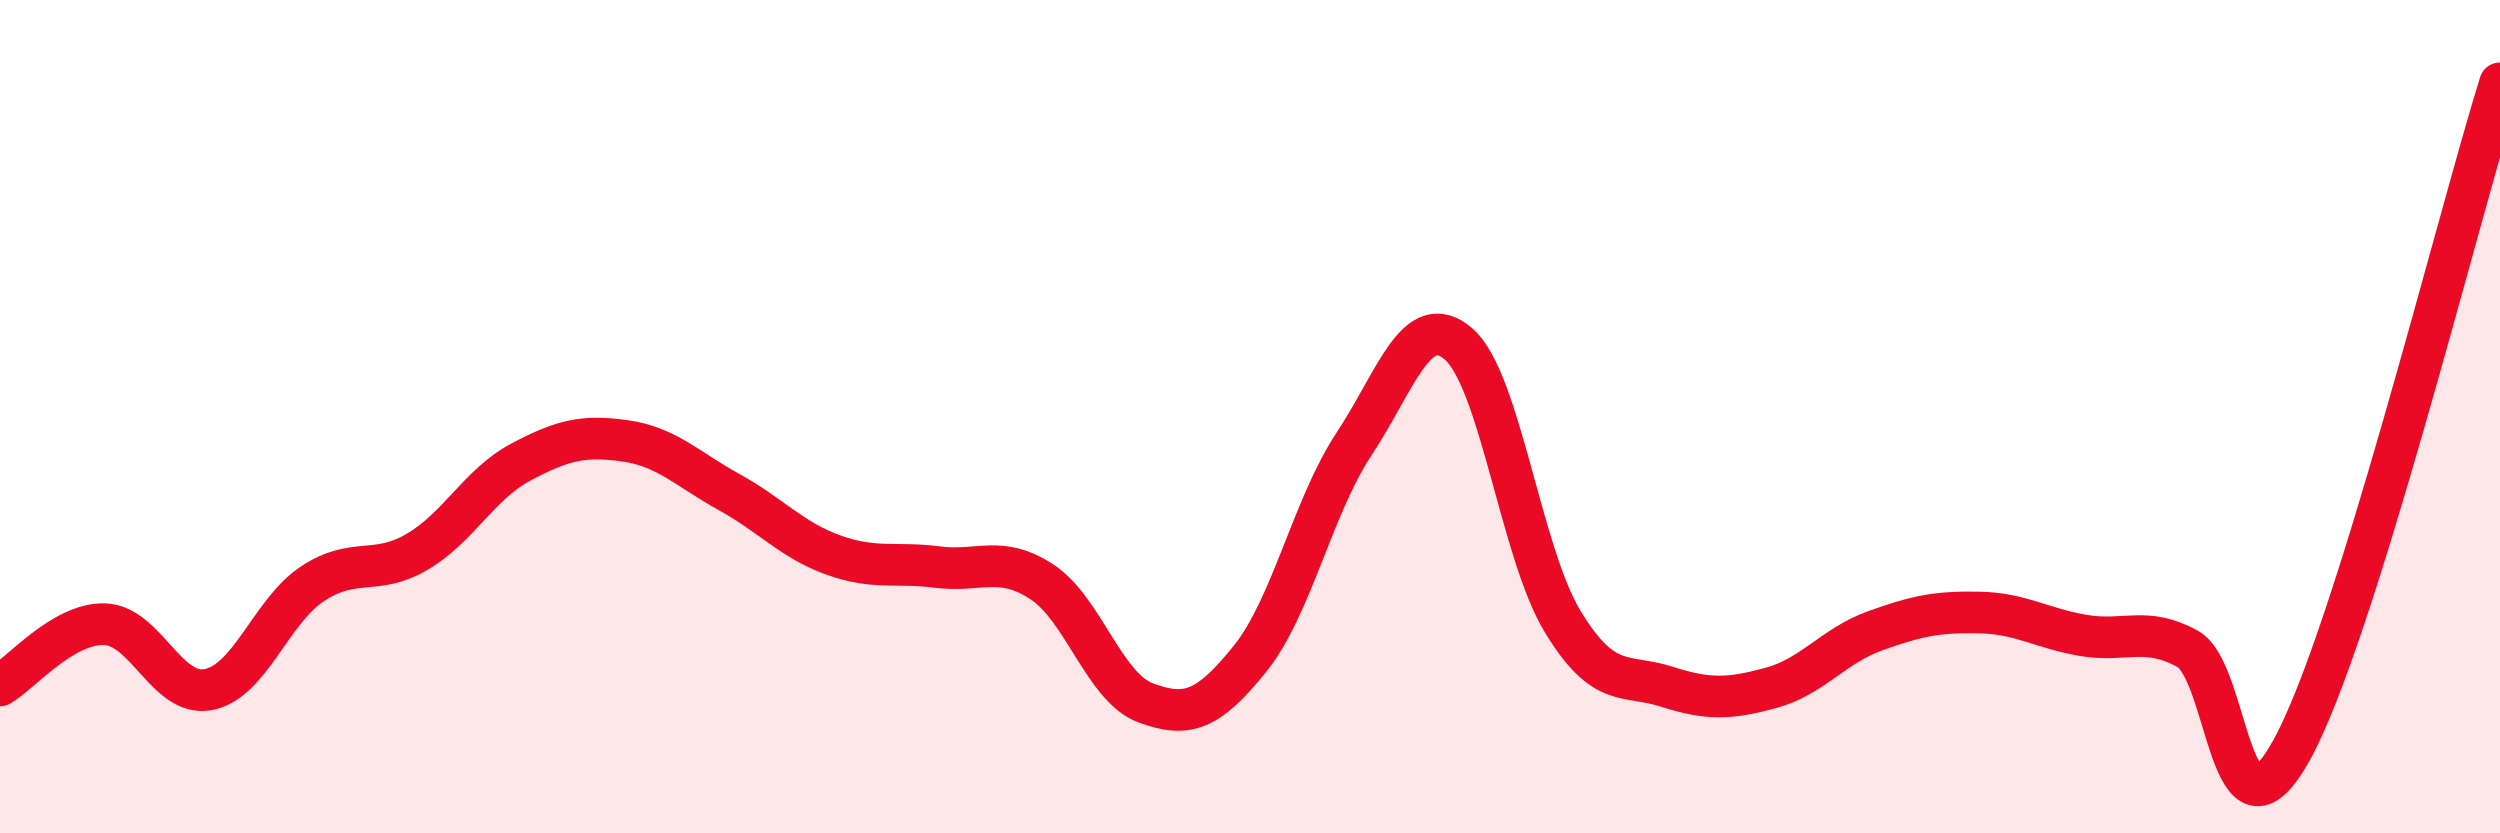
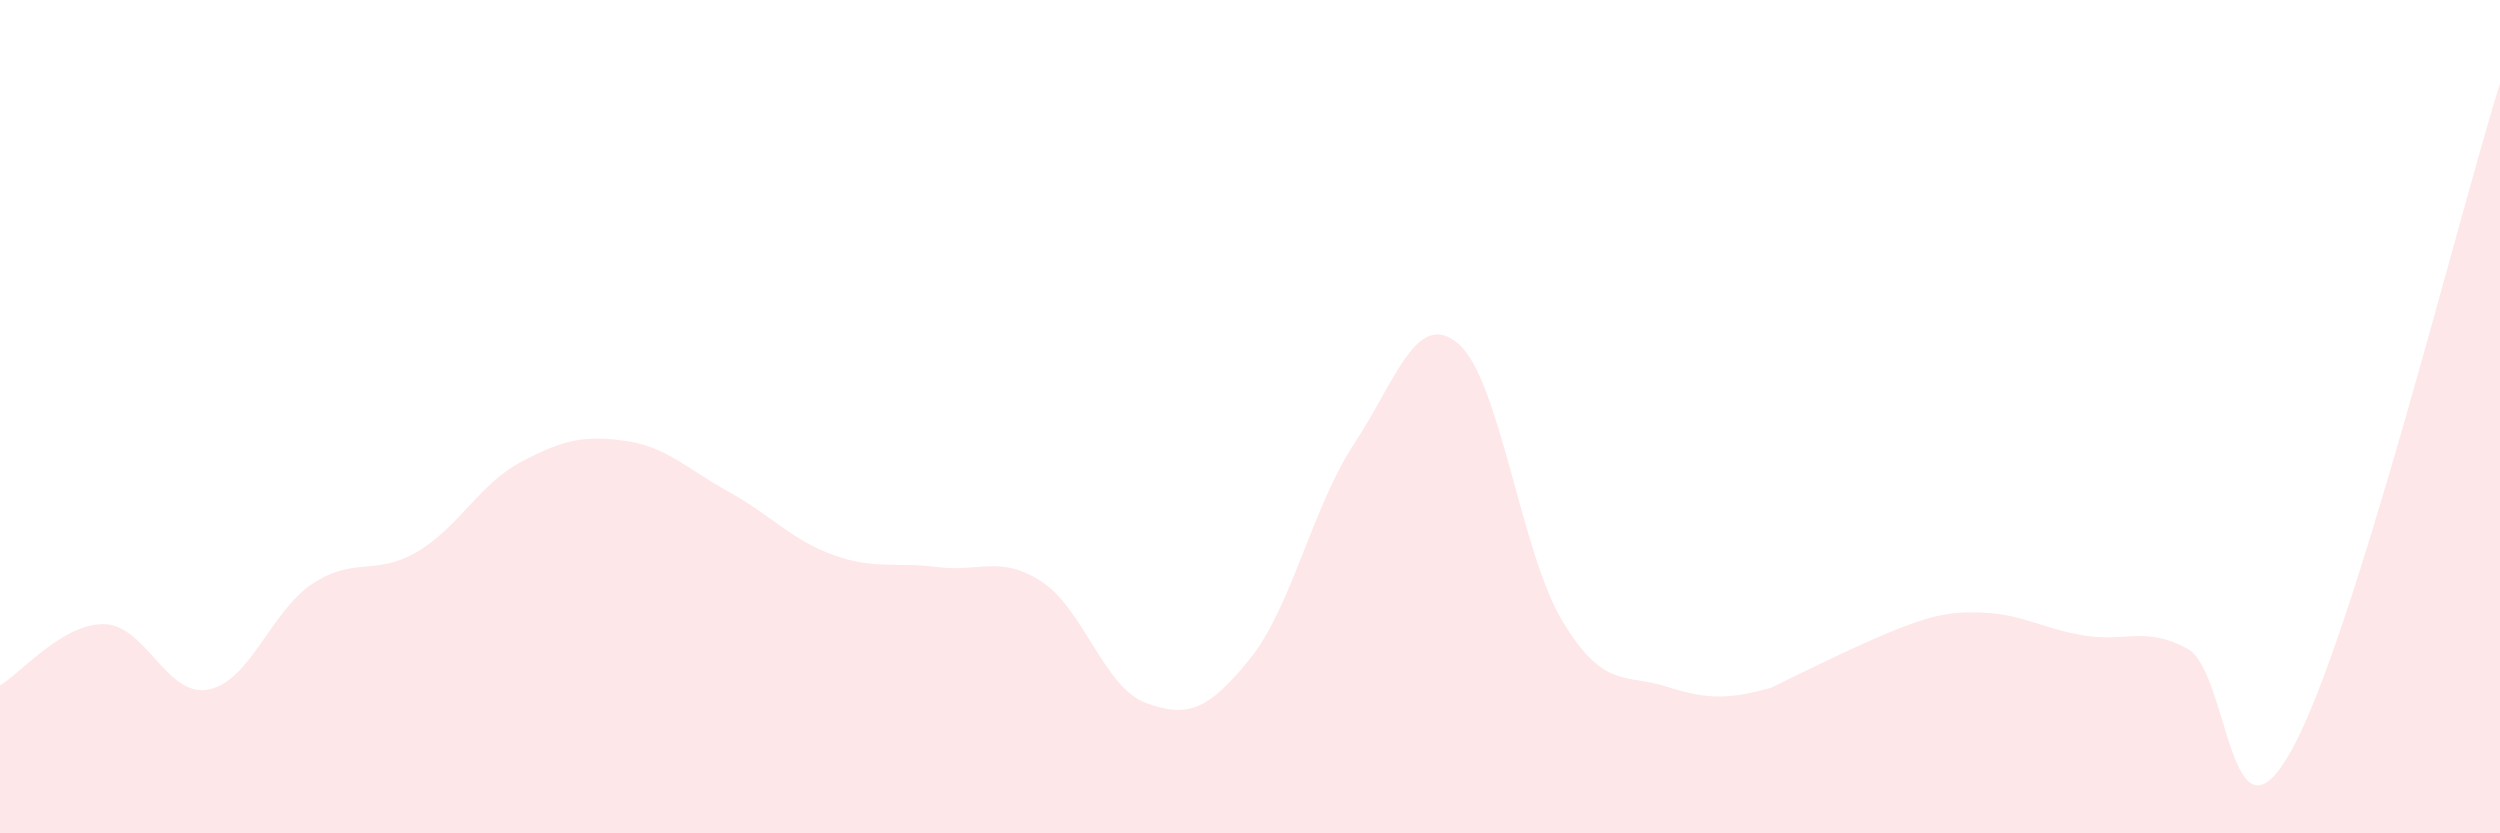
<svg xmlns="http://www.w3.org/2000/svg" width="60" height="20" viewBox="0 0 60 20">
-   <path d="M 0,16.45 C 0.5,16.16 1.5,14.96 2.5,14.98 C 3.5,15 4,16.74 5,16.55 C 6,16.36 6.5,14.67 7.5,14.01 C 8.5,13.35 9,13.83 10,13.25 C 11,12.67 11.5,11.62 12.5,11.09 C 13.5,10.56 14,10.44 15,10.58 C 16,10.72 16.5,11.26 17.5,11.81 C 18.5,12.36 19,12.96 20,13.32 C 21,13.68 21.5,13.48 22.5,13.61 C 23.5,13.74 24,13.31 25,13.96 C 26,14.61 26.5,16.5 27.5,16.87 C 28.5,17.24 29,17.05 30,15.81 C 31,14.57 31.5,12.16 32.5,10.65 C 33.5,9.14 34,7.4 35,8.25 C 36,9.1 36.5,13.26 37.5,14.91 C 38.5,16.56 39,16.16 40,16.48 C 41,16.8 41.5,16.78 42.5,16.51 C 43.5,16.24 44,15.5 45,15.14 C 46,14.78 46.5,14.68 47.5,14.7 C 48.5,14.72 49,15.08 50,15.25 C 51,15.42 51.5,15.02 52.5,15.57 C 53.5,16.12 53.5,20.71 55,18 C 56.5,15.29 59,5.2 60,2L60 20L0 20Z" fill="#EB0A25" opacity="0.1" stroke-linecap="round" stroke-linejoin="round" />
-   <path d="M 0,16.45 C 0.5,16.16 1.5,14.96 2.5,14.98 C 3.5,15 4,16.74 5,16.55 C 6,16.36 6.5,14.67 7.5,14.01 C 8.5,13.35 9,13.83 10,13.25 C 11,12.67 11.5,11.62 12.5,11.09 C 13.5,10.56 14,10.44 15,10.58 C 16,10.72 16.5,11.26 17.5,11.81 C 18.5,12.36 19,12.96 20,13.32 C 21,13.68 21.5,13.48 22.5,13.61 C 23.5,13.74 24,13.31 25,13.96 C 26,14.61 26.5,16.5 27.5,16.87 C 28.5,17.24 29,17.05 30,15.81 C 31,14.57 31.5,12.16 32.5,10.65 C 33.5,9.14 34,7.4 35,8.25 C 36,9.1 36.5,13.26 37.5,14.91 C 38.5,16.56 39,16.16 40,16.48 C 41,16.8 41.5,16.78 42.5,16.51 C 43.5,16.24 44,15.5 45,15.14 C 46,14.78 46.5,14.68 47.5,14.7 C 48.5,14.72 49,15.08 50,15.25 C 51,15.42 51.5,15.02 52.5,15.57 C 53.5,16.12 53.5,20.71 55,18 C 56.5,15.29 59,5.2 60,2" stroke="#EB0A25" stroke-width="1" fill="none" stroke-linecap="round" stroke-linejoin="round" />
+   <path d="M 0,16.45 C 0.5,16.16 1.5,14.96 2.5,14.98 C 3.5,15 4,16.74 5,16.55 C 6,16.36 6.5,14.67 7.5,14.01 C 8.5,13.35 9,13.83 10,13.25 C 11,12.67 11.5,11.62 12.5,11.09 C 13.5,10.56 14,10.44 15,10.58 C 16,10.72 16.5,11.26 17.5,11.81 C 18.5,12.36 19,12.96 20,13.32 C 21,13.68 21.5,13.48 22.5,13.61 C 23.5,13.74 24,13.31 25,13.96 C 26,14.61 26.5,16.5 27.5,16.87 C 28.5,17.24 29,17.05 30,15.81 C 31,14.57 31.5,12.16 32.5,10.65 C 33.5,9.14 34,7.4 35,8.25 C 36,9.1 36.5,13.26 37.5,14.91 C 38.5,16.56 39,16.16 40,16.48 C 41,16.8 41.5,16.78 42.5,16.51 C 46,14.78 46.5,14.68 47.5,14.7 C 48.5,14.72 49,15.08 50,15.25 C 51,15.42 51.5,15.02 52.5,15.57 C 53.5,16.12 53.5,20.71 55,18 C 56.5,15.29 59,5.2 60,2L60 20L0 20Z" fill="#EB0A25" opacity="0.1" stroke-linecap="round" stroke-linejoin="round" />
</svg>